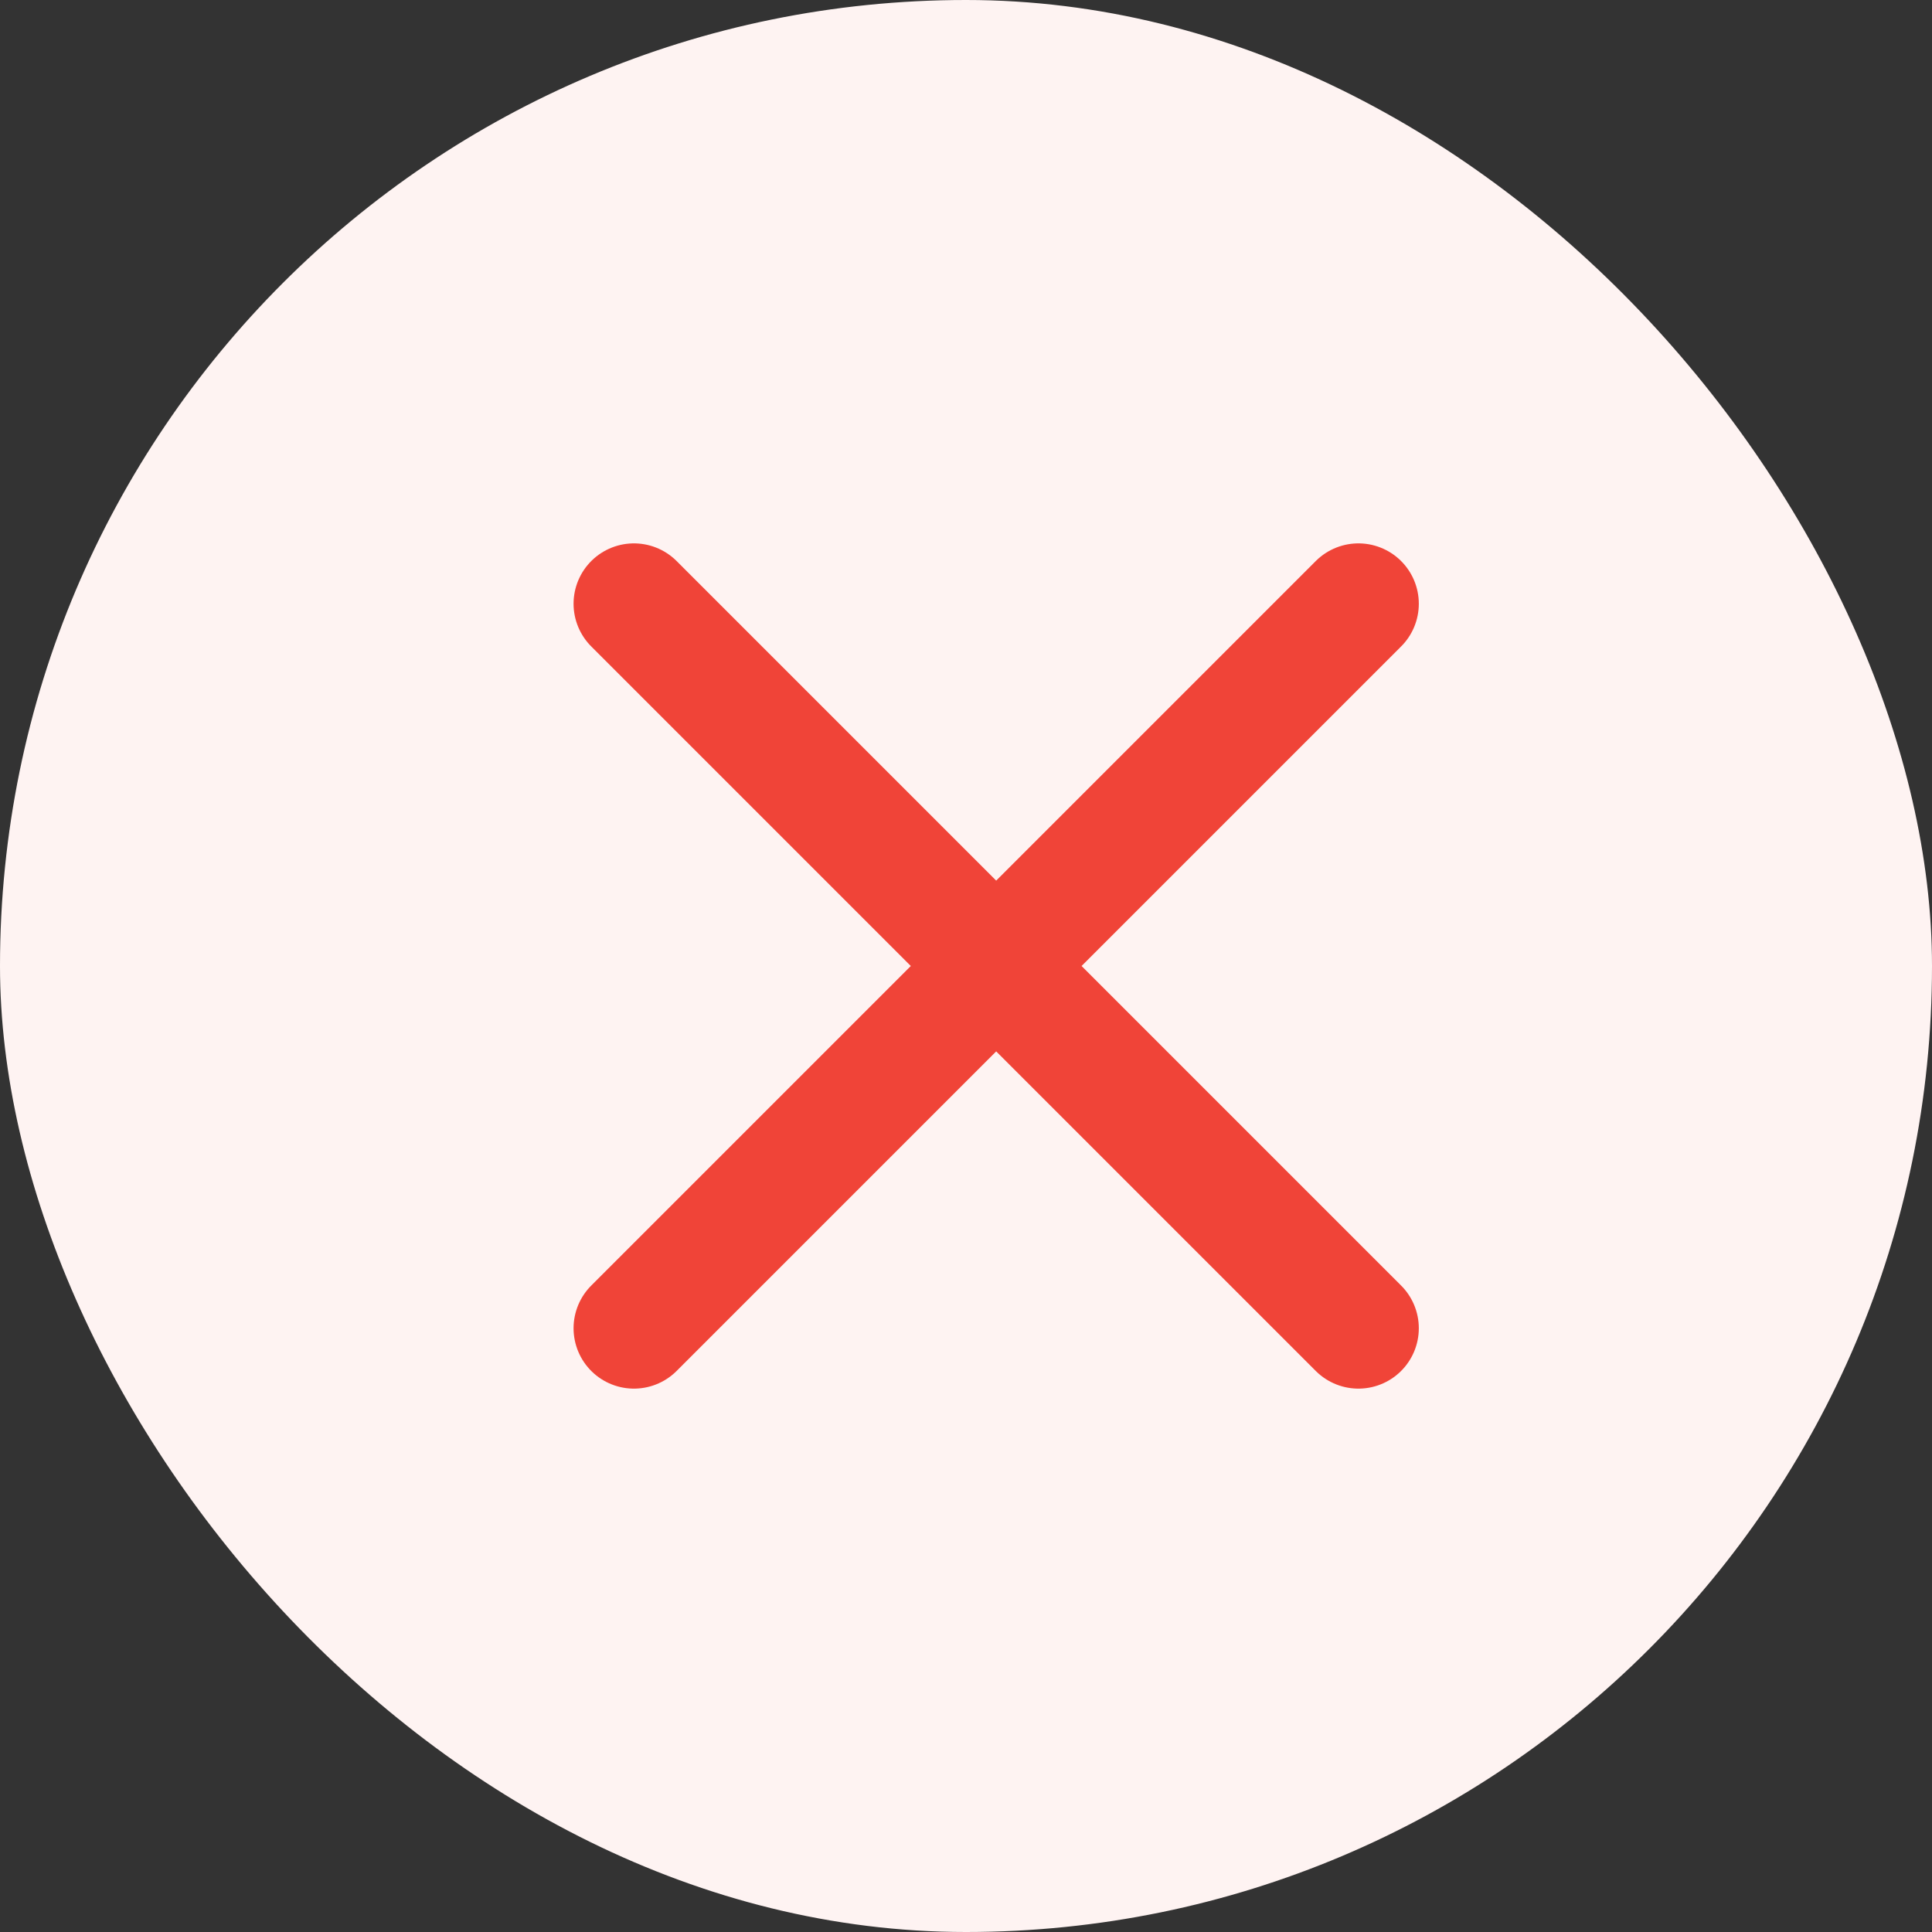
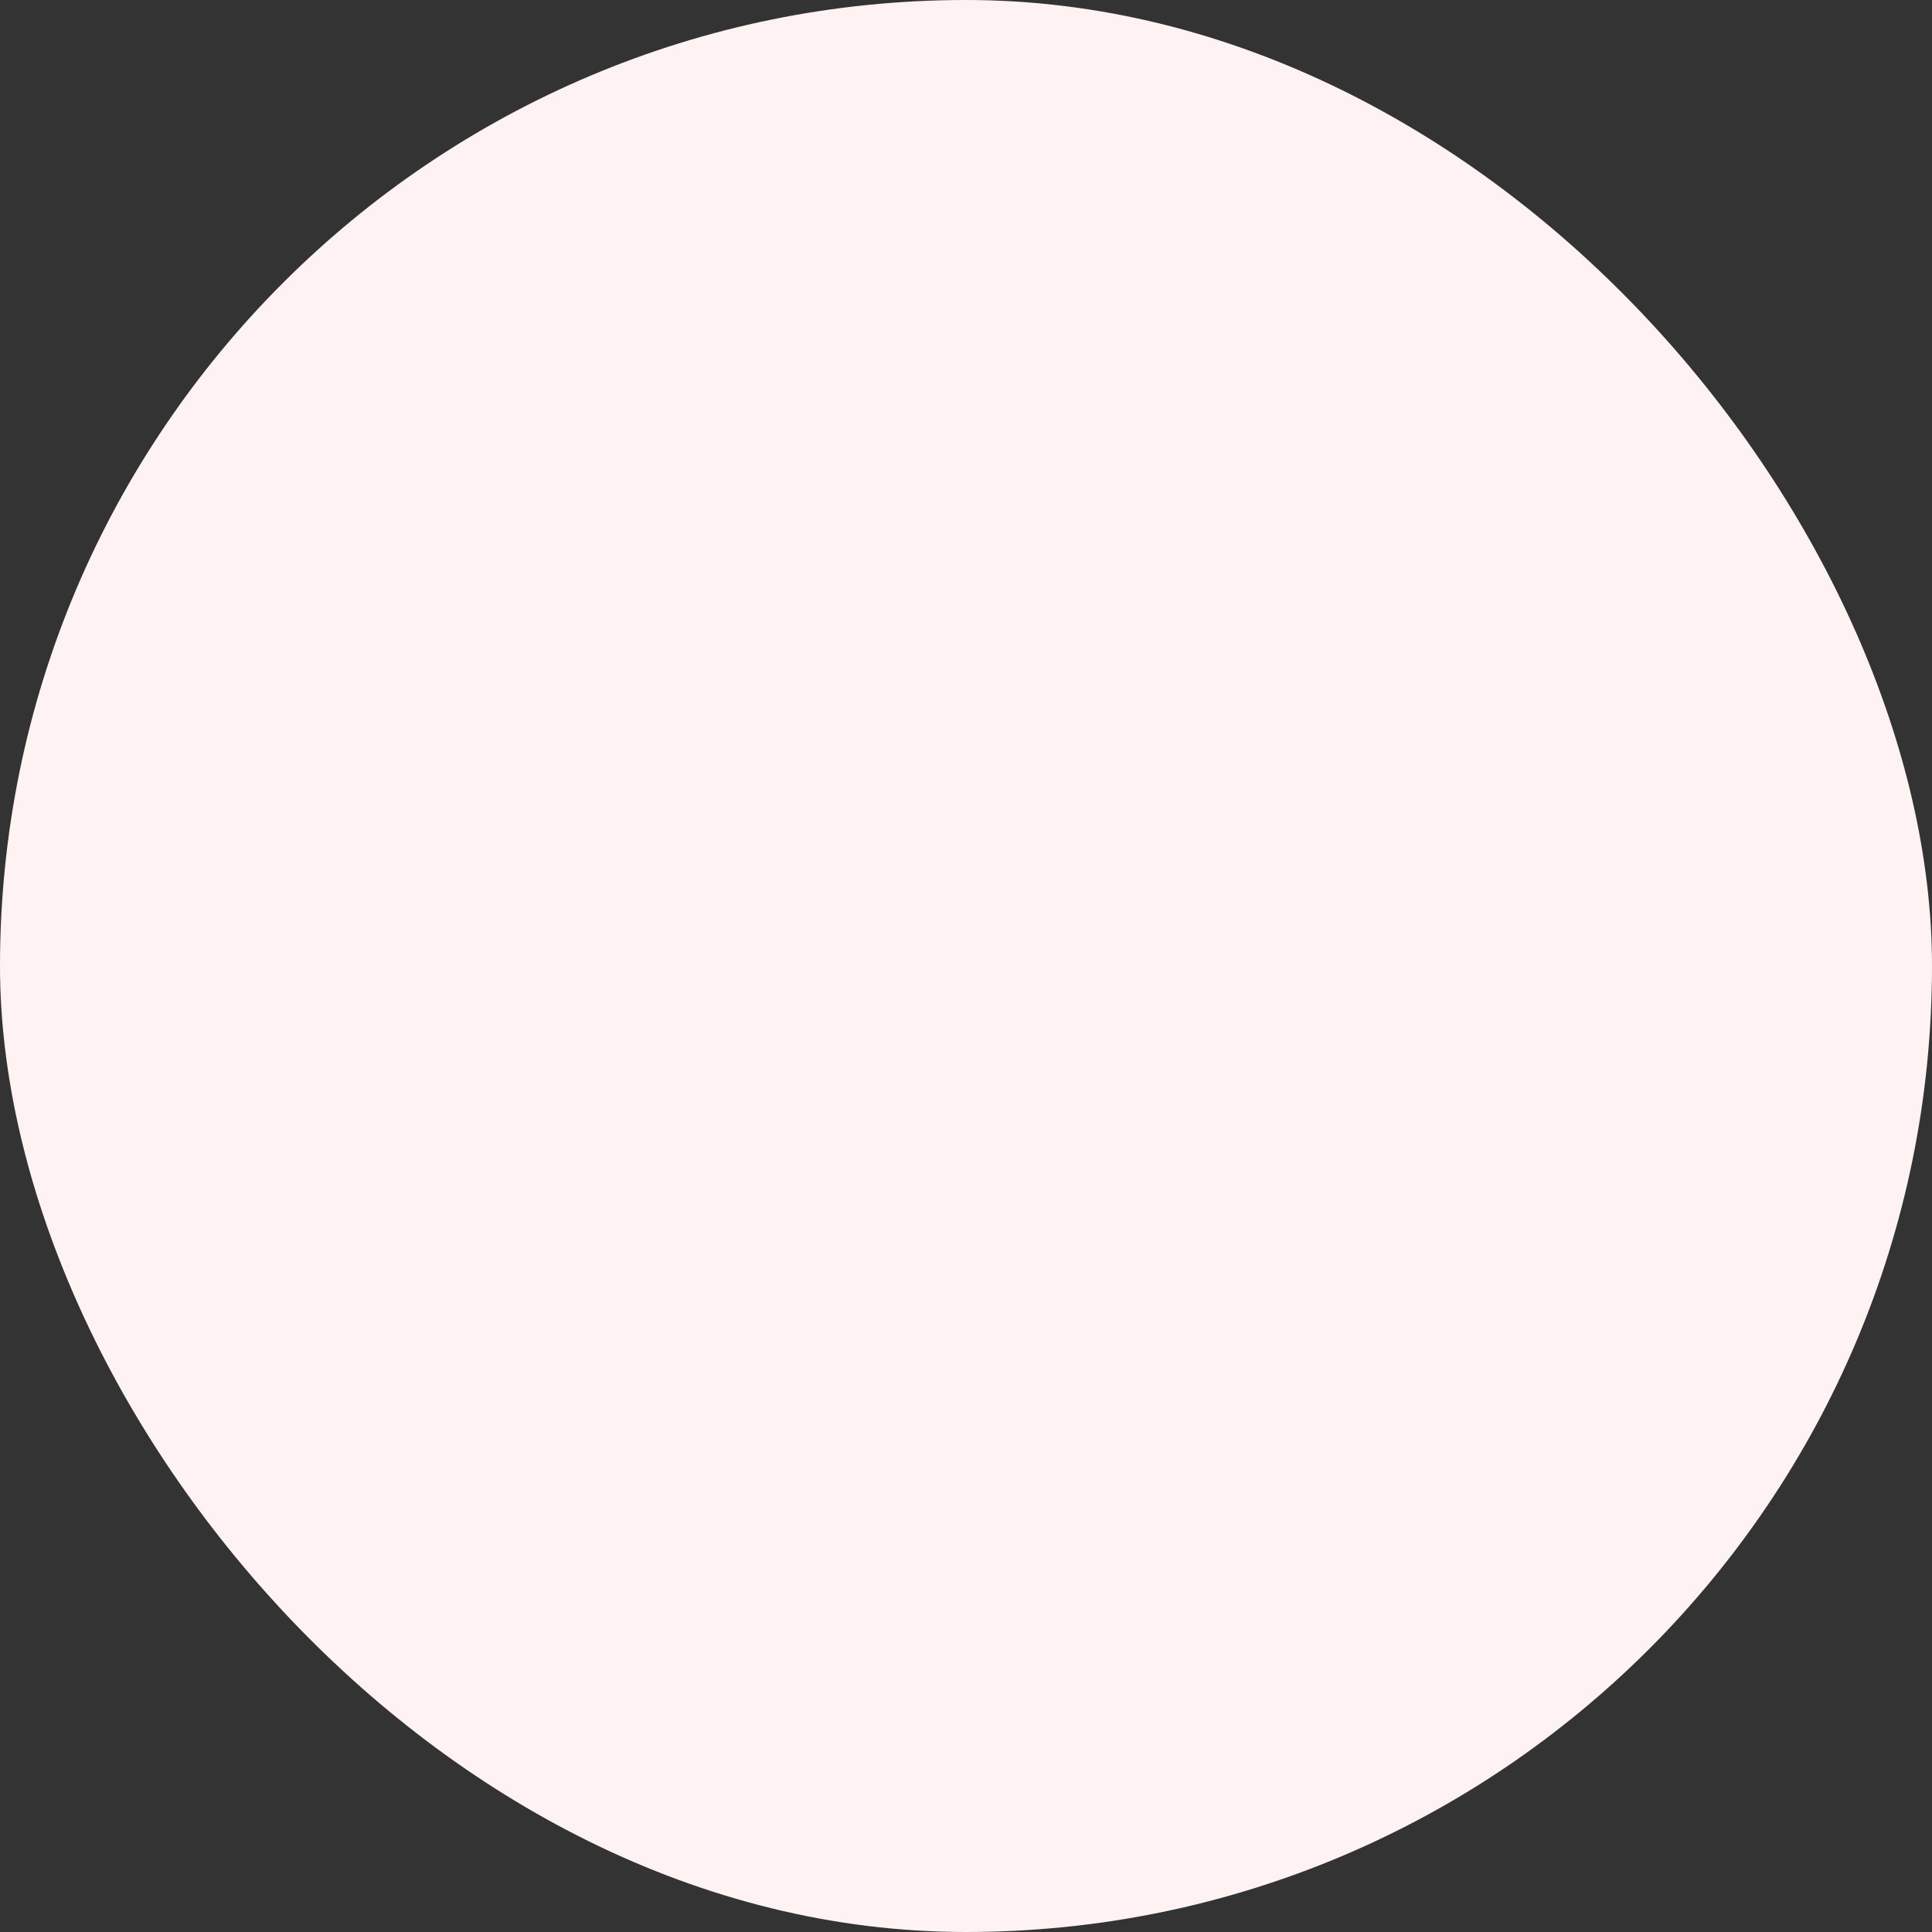
<svg xmlns="http://www.w3.org/2000/svg" width="32" height="32" fill="none">
  <rect width="100%" height="100%" fill="#333333" stroke="none" />
  <rect width="32" height="32" rx="16" fill="#FEF3F2" />
-   <path d="M22.5 10l-12 12m0-12l12 12" stroke="#F04438" stroke-width="2" stroke-linecap="round" stroke-linejoin="round" />
</svg>